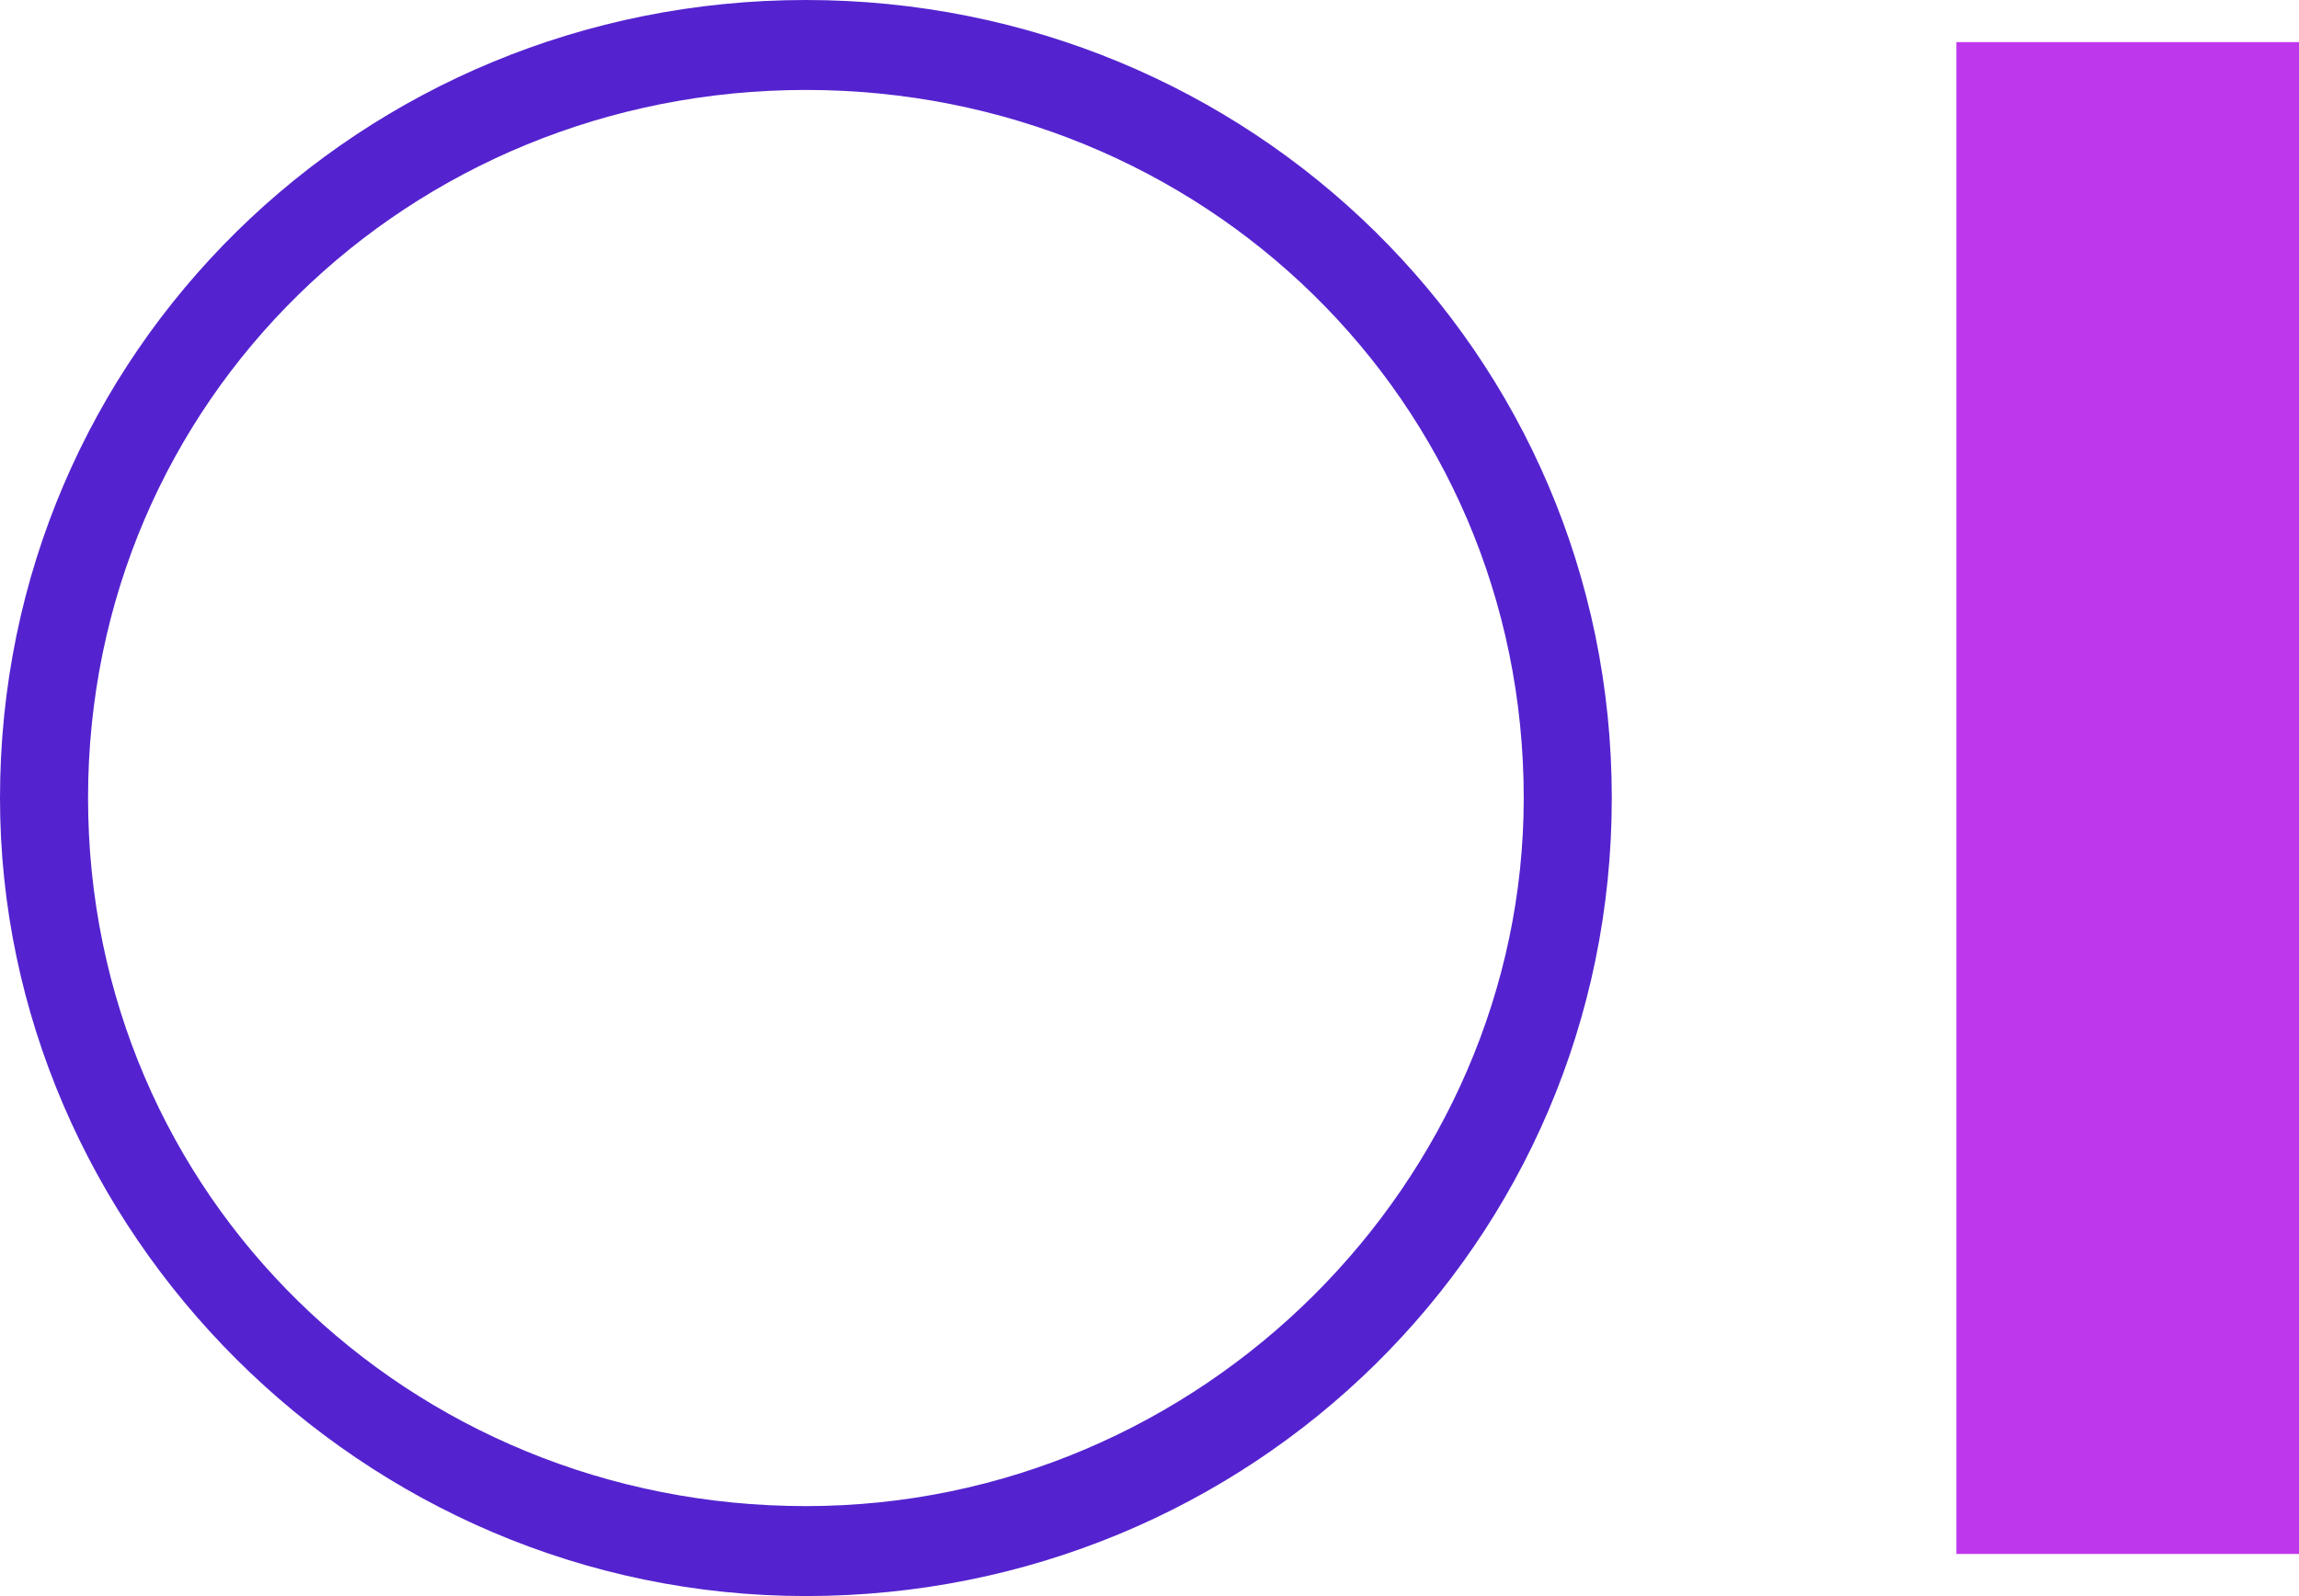
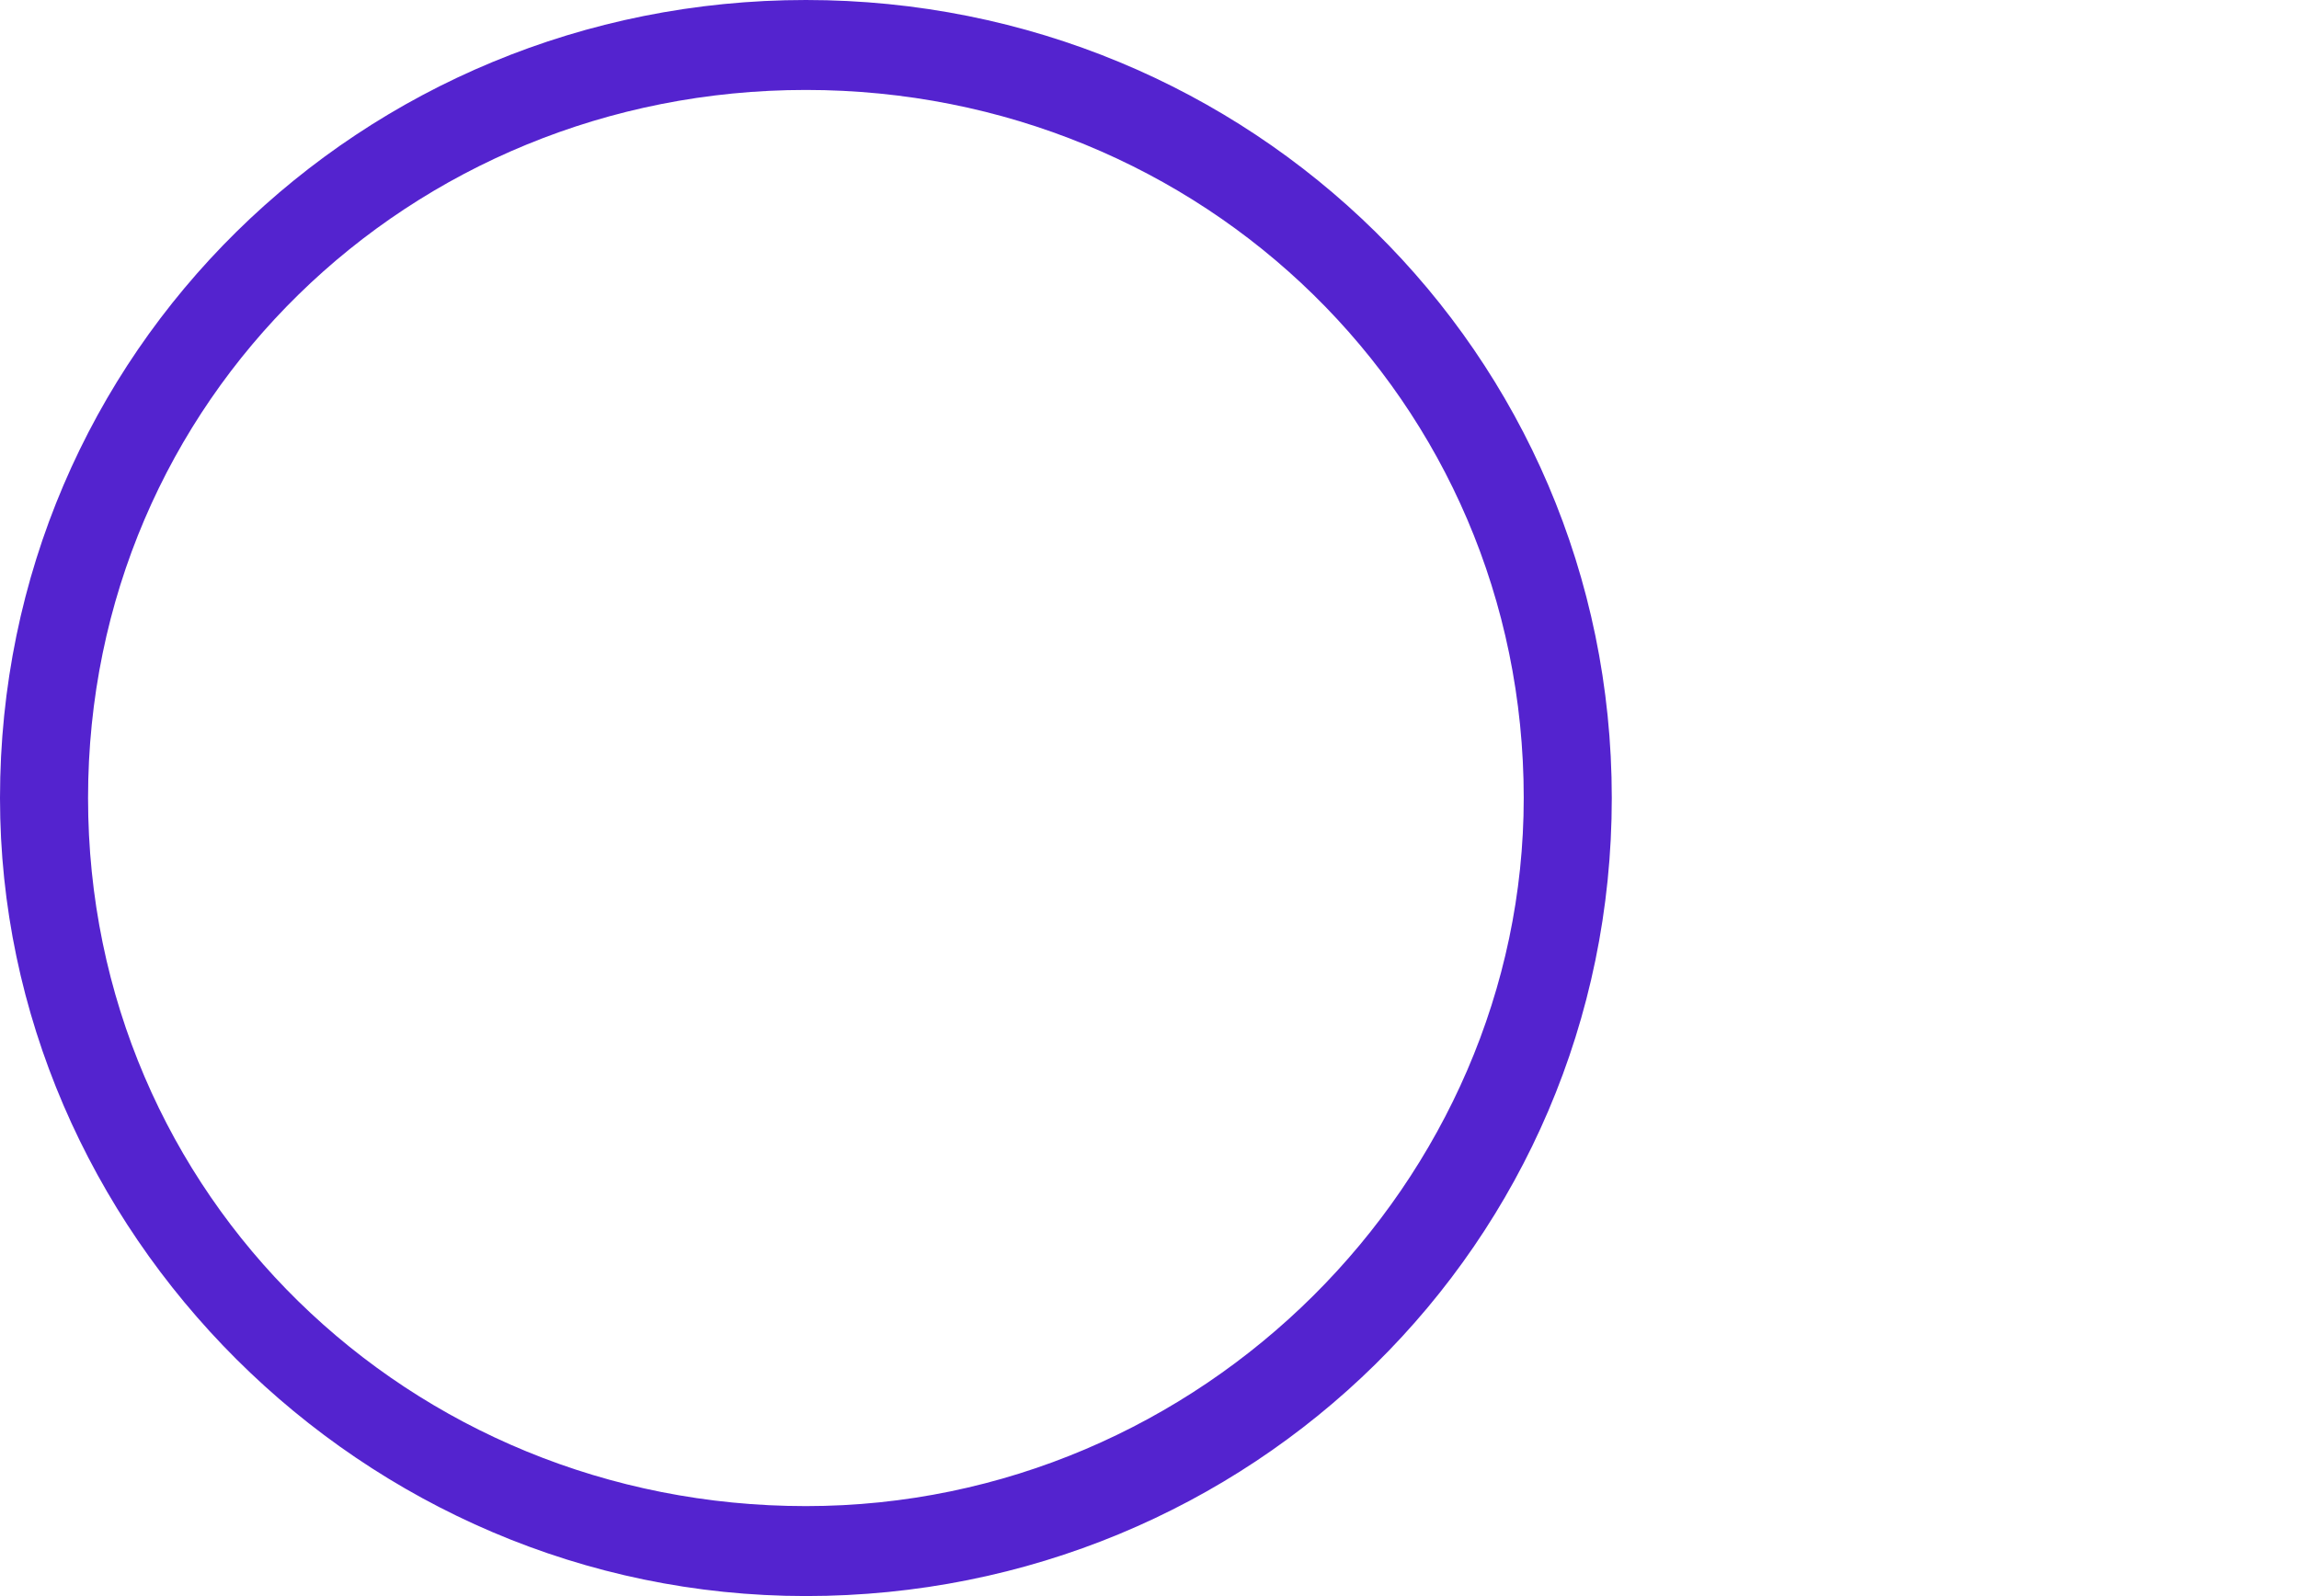
<svg xmlns="http://www.w3.org/2000/svg" id="Layer_1" version="1.1" viewBox="0 0 120.1 83.4">
  <path d="M0,41.7C0,18.4,18.9,0,42.1,0s42.1,18.4,42.1,41.7-18.9,41.7-42.1,41.7S0,64.3,0,41.7ZM79.6,41.7c0-20.8-16.8-37-37.5-37S4.6,20.9,4.6,41.7s16.8,37,37.5,37,37.5-17,37.5-37Z" fill="#5423cf" />
-   <path d="M102.2,2.2h17.9v79h-17.9V2.2Z" fill="#bf37ed" />
</svg>